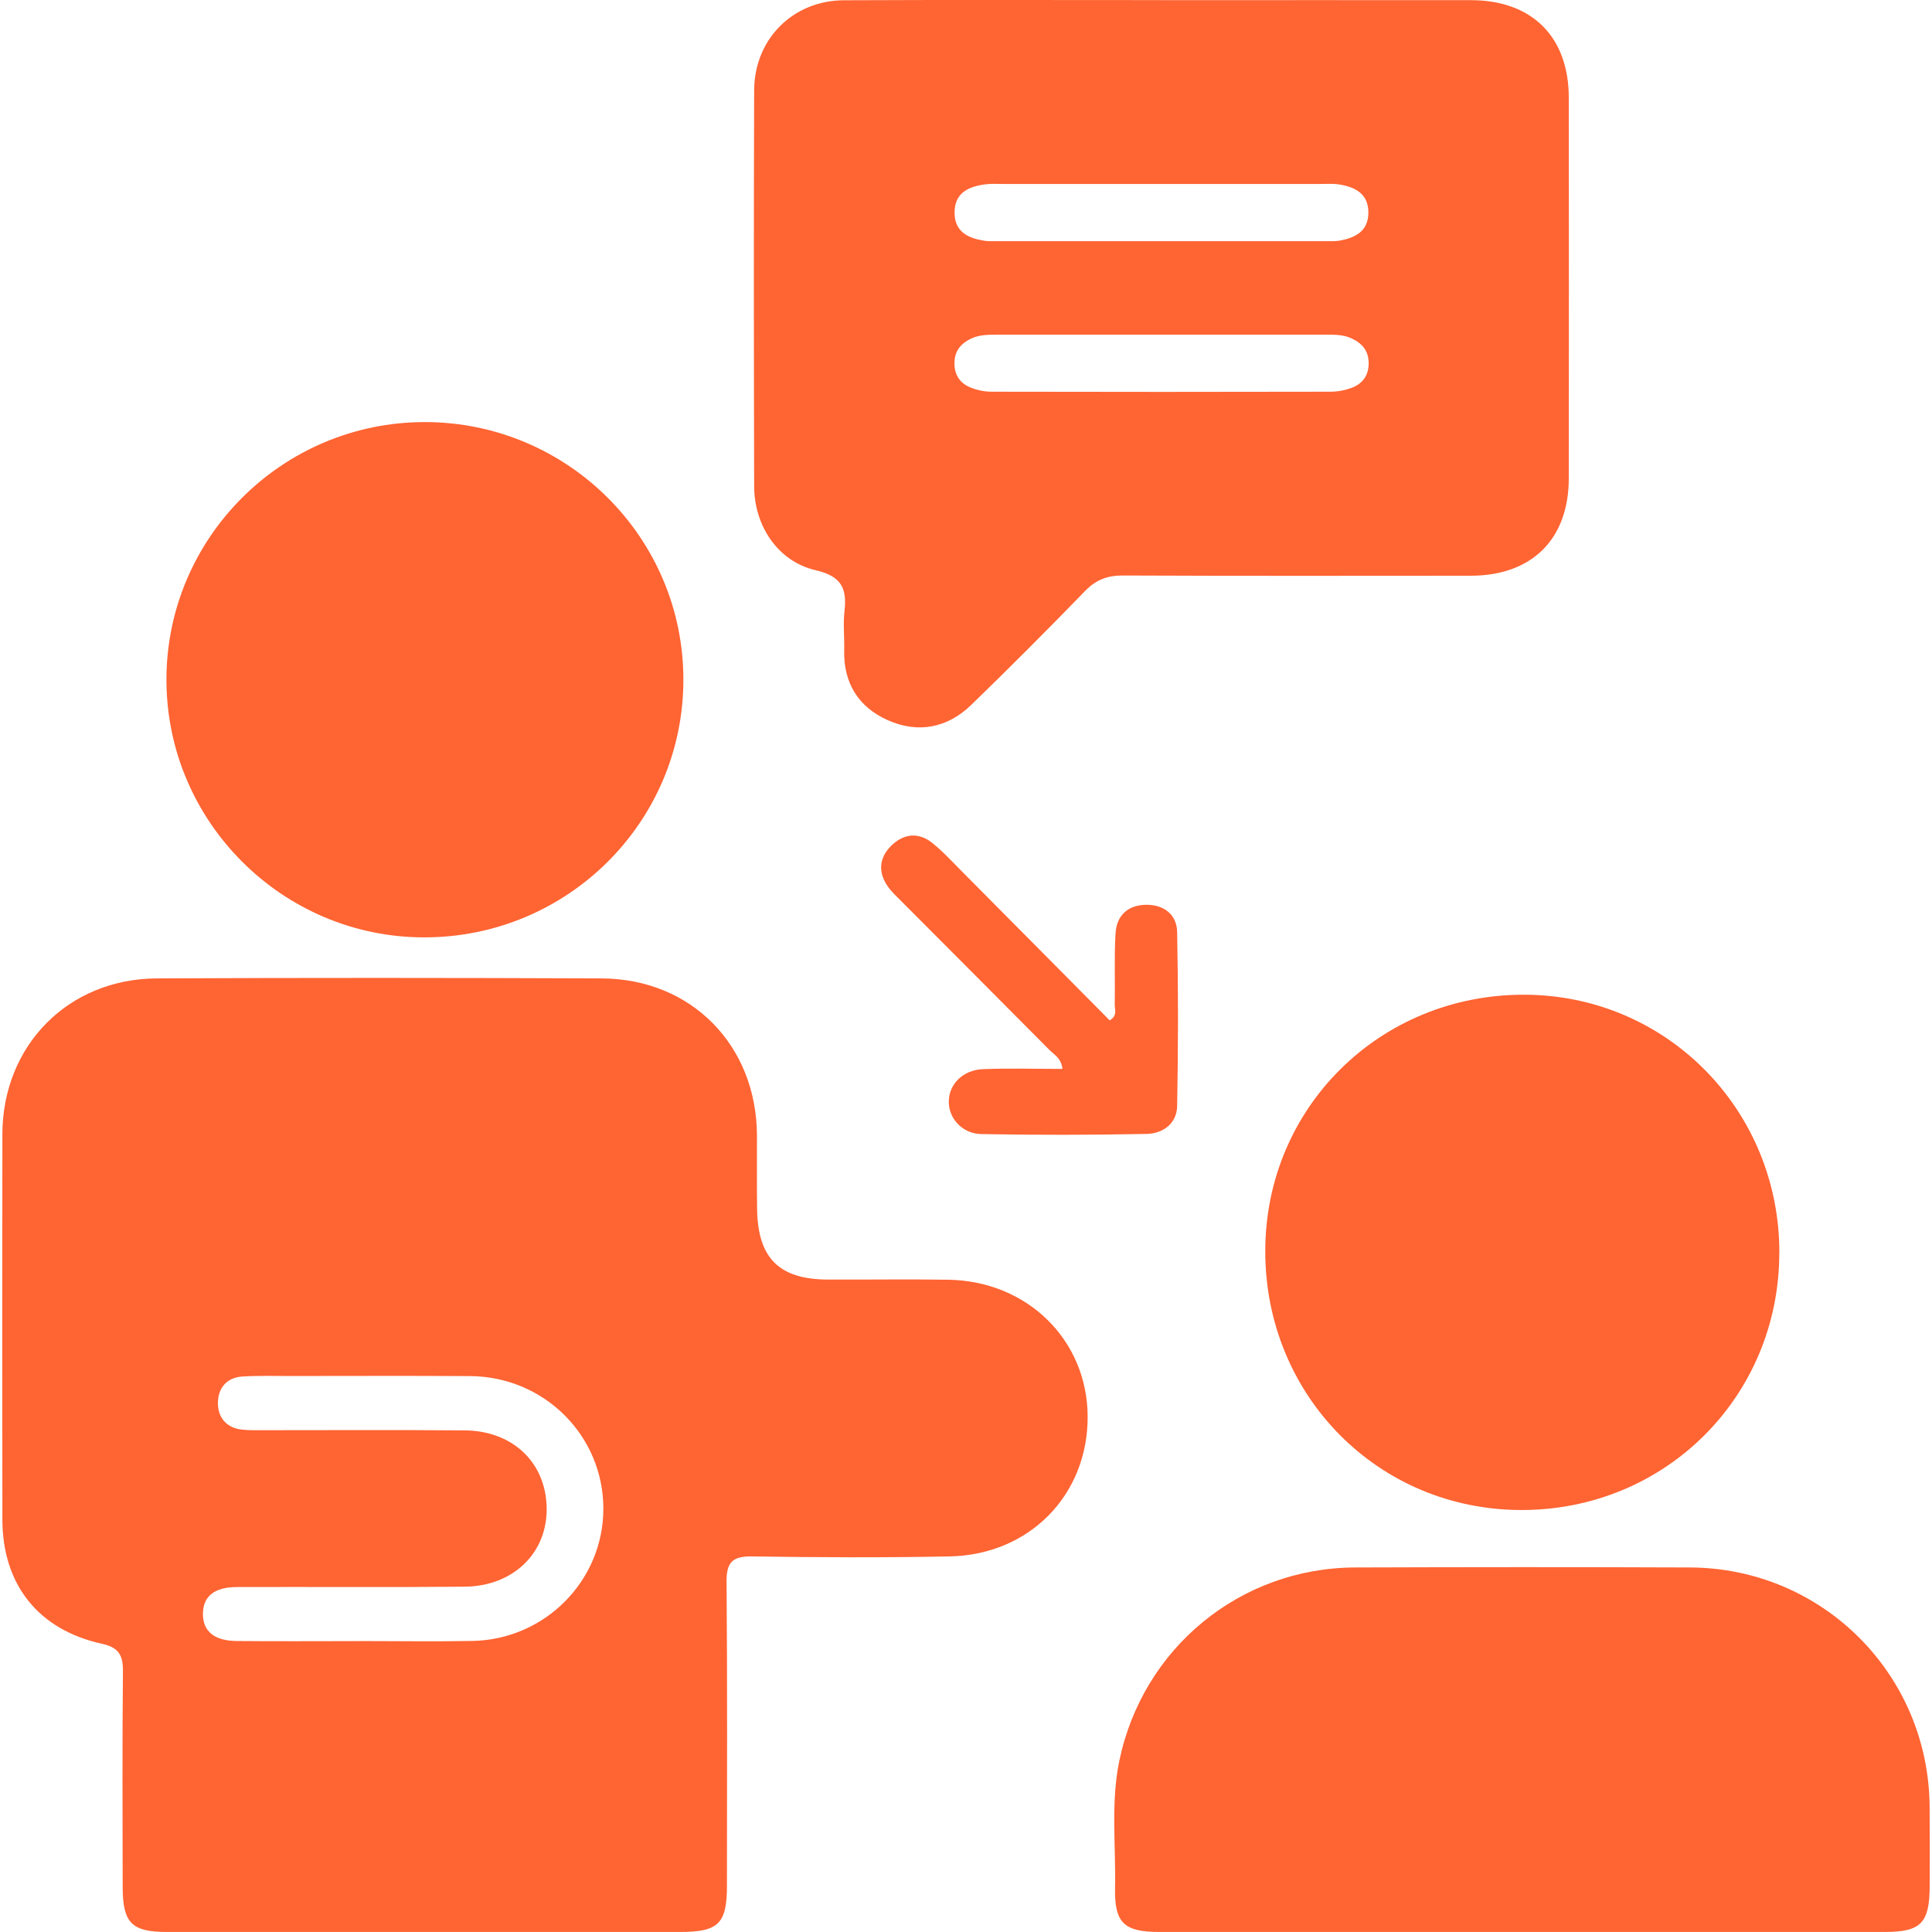
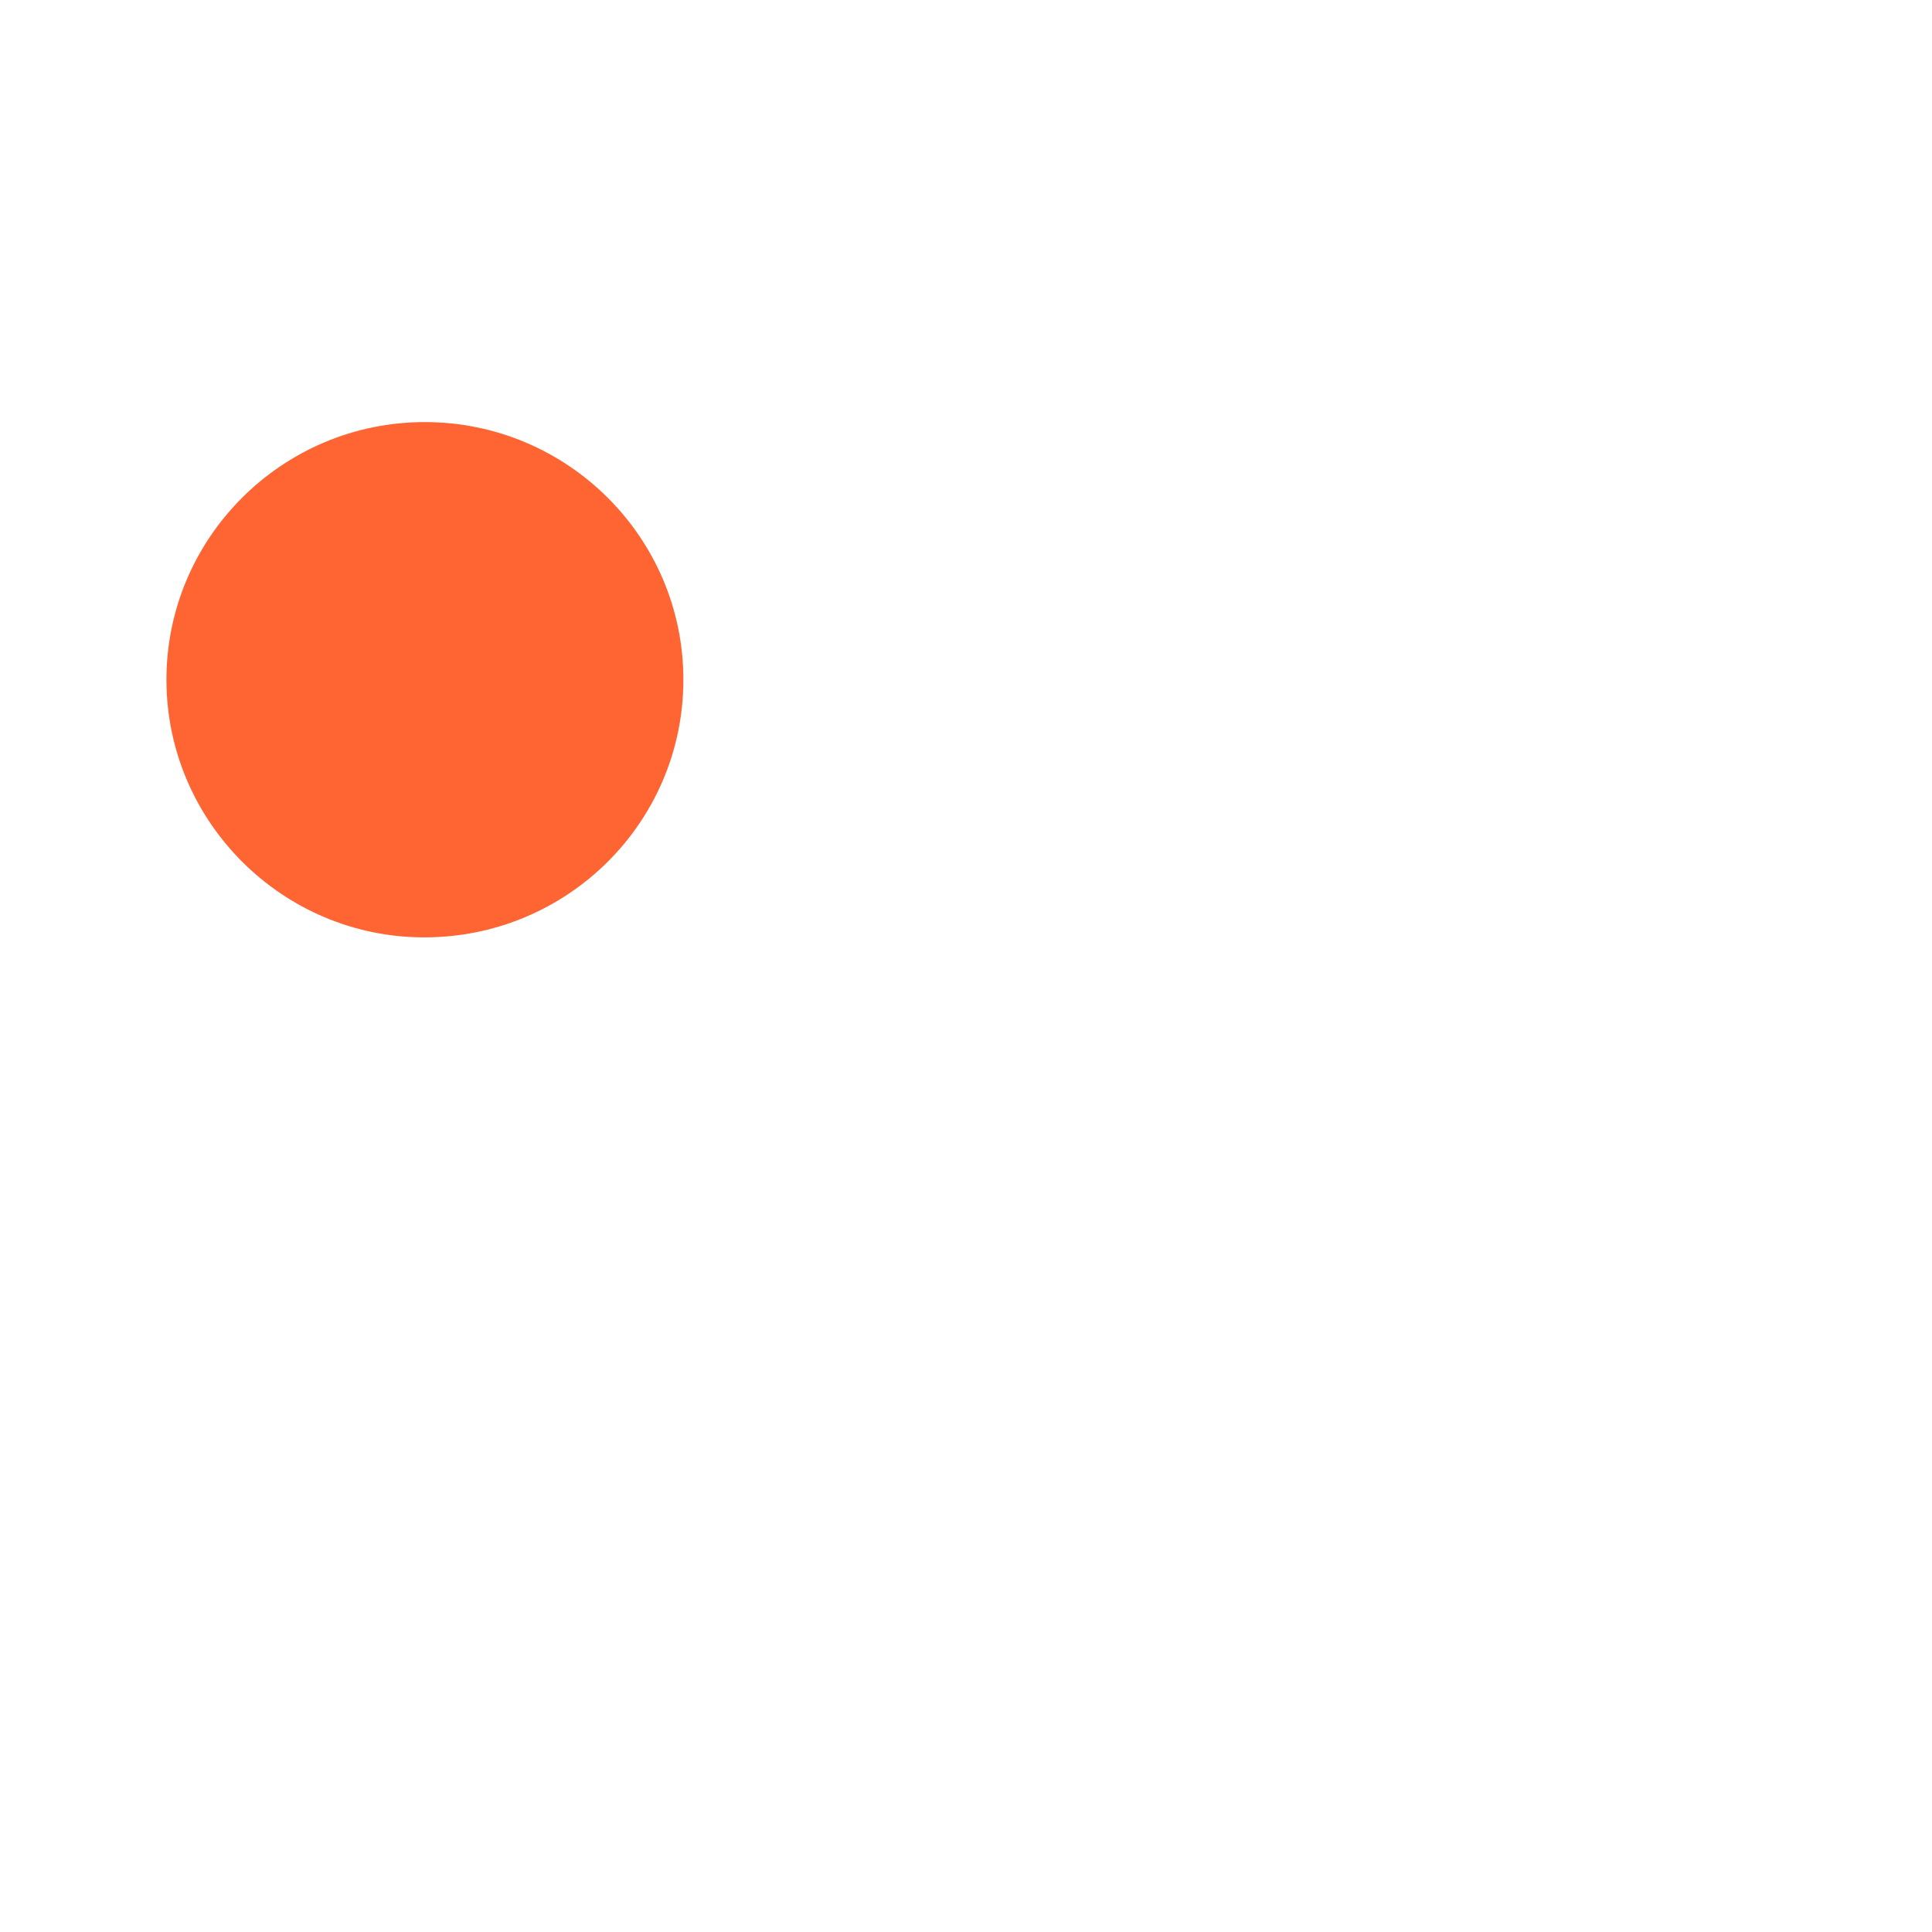
<svg xmlns="http://www.w3.org/2000/svg" width="60" height="60" viewBox="0 0 60 60" fill="none">
-   <path d="M13.181 59.999C10.514 59.999 7.846 60.001 5.178 59.999C4.088 59.999 3.811 59.715 3.81 58.604C3.806 56.375 3.796 54.147 3.818 51.918C3.823 51.415 3.699 51.166 3.169 51.05C1.188 50.615 0.078 49.209 0.074 47.193C0.069 43.203 0.068 39.214 0.074 35.225C0.079 32.47 2.115 30.398 4.872 30.385C9.473 30.363 14.076 30.366 18.678 30.385C21.472 30.395 23.496 32.462 23.508 35.263C23.512 36.021 23.501 36.778 23.512 37.536C23.532 39.074 24.193 39.733 25.715 39.738C26.96 39.743 28.205 39.724 29.45 39.743C31.908 39.783 33.766 41.615 33.778 43.986C33.79 46.42 31.978 48.287 29.491 48.336C27.447 48.376 25.401 48.367 23.356 48.336C22.743 48.328 22.557 48.518 22.564 49.134C22.591 52.276 22.577 55.418 22.576 58.561C22.576 59.742 22.314 59.999 21.117 59.999C18.471 59.999 15.825 59.999 13.18 59.999H13.181ZM11.137 50.968C11.137 50.968 11.137 50.966 11.137 50.964C12.316 50.964 13.492 50.983 14.671 50.961C16.936 50.918 18.741 49.079 18.738 46.847C18.734 44.583 16.9 42.751 14.601 42.736C12.734 42.724 10.867 42.733 9.002 42.733C8.514 42.733 8.023 42.719 7.537 42.748C7.031 42.779 6.763 43.116 6.768 43.589C6.773 44.029 7.034 44.34 7.504 44.397C7.724 44.422 7.948 44.416 8.17 44.416C10.259 44.416 12.348 44.404 14.437 44.422C15.966 44.436 16.999 45.474 16.977 46.919C16.954 48.27 15.911 49.263 14.428 49.276C12.073 49.298 9.718 49.28 7.362 49.287C6.657 49.288 6.309 49.574 6.302 50.112C6.295 50.651 6.648 50.956 7.34 50.963C8.606 50.975 9.873 50.966 11.14 50.966L11.137 50.968Z" fill="#FF6433" />
-   <path d="M36.081 0.005C39.282 0.005 42.481 0.002 45.681 0.005C47.577 0.007 48.718 1.142 48.72 3.03C48.725 6.973 48.725 10.916 48.72 14.859C48.718 16.744 47.574 17.878 45.676 17.88C42.076 17.883 38.475 17.888 34.875 17.873C34.393 17.871 34.04 18.003 33.7 18.352C32.538 19.549 31.36 20.732 30.161 21.893C29.418 22.612 28.511 22.783 27.573 22.367C26.661 21.961 26.191 21.213 26.217 20.186C26.227 19.785 26.181 19.379 26.226 18.984C26.308 18.27 26.133 17.895 25.329 17.708C24.159 17.438 23.424 16.33 23.421 15.104C23.411 11.005 23.407 6.907 23.421 2.806C23.426 1.216 24.623 0.015 26.21 0.008C29.5 -0.007 32.789 0.003 36.077 0.003L36.081 0.005ZM36.07 5.713C34.426 5.713 32.782 5.713 31.138 5.713C30.96 5.713 30.781 5.701 30.605 5.724C30.077 5.792 29.638 5.989 29.645 6.617C29.652 7.208 30.074 7.398 30.571 7.477C30.701 7.497 30.837 7.489 30.97 7.489C34.369 7.489 37.77 7.489 41.169 7.489C41.324 7.489 41.483 7.499 41.633 7.468C42.103 7.376 42.489 7.172 42.496 6.617C42.503 6.025 42.101 5.813 41.601 5.73C41.406 5.698 41.201 5.713 41.001 5.713C39.357 5.713 37.714 5.713 36.069 5.713H36.07ZM36.053 10.394C34.364 10.394 32.677 10.394 30.987 10.394C30.697 10.394 30.408 10.391 30.14 10.524C29.838 10.673 29.652 10.898 29.642 11.25C29.63 11.63 29.805 11.901 30.145 12.036C30.347 12.117 30.574 12.165 30.791 12.165C34.303 12.173 37.813 12.173 41.324 12.165C41.541 12.165 41.768 12.122 41.972 12.046C42.313 11.921 42.505 11.663 42.505 11.281C42.505 10.899 42.305 10.661 41.973 10.509C41.7 10.382 41.411 10.394 41.123 10.394C39.434 10.394 37.746 10.394 36.057 10.394H36.053Z" fill="#FF6433" />
-   <path d="M47.265 59.999C43.511 59.999 39.758 59.999 36.004 59.999C34.904 59.999 34.607 59.718 34.629 58.619C34.656 57.31 34.492 55.991 34.76 54.69C35.486 51.182 38.513 48.691 42.089 48.679C45.555 48.667 49.019 48.665 52.484 48.679C56.597 48.696 59.894 51.993 59.926 56.103C59.933 56.926 59.929 57.75 59.928 58.573C59.924 59.725 59.658 59.999 58.526 59.999C54.771 60.001 51.019 59.999 47.265 59.999Z" fill="#FF6433" />
  <path d="M13.19 13.108C17.627 13.108 21.23 16.702 21.223 21.121C21.216 25.543 17.614 29.116 13.168 29.111C8.775 29.108 5.181 25.522 5.169 21.131C5.157 16.712 8.761 13.108 13.192 13.108H13.19Z" fill="#FF6433" />
-   <path d="M55.258 38.906C55.255 43.373 51.717 46.9 47.246 46.895C42.798 46.891 39.287 43.337 39.294 38.846C39.3 34.396 42.855 30.881 47.34 30.892C51.746 30.9 55.263 34.46 55.26 38.906H55.258Z" fill="#FF6433" />
-   <path d="M32.996 33.194C32.957 32.862 32.738 32.756 32.591 32.607C31.073 31.075 29.548 29.549 28.024 28.02C27.867 27.863 27.7 27.71 27.573 27.531C27.261 27.086 27.3 26.634 27.683 26.26C28.062 25.89 28.521 25.834 28.95 26.177C29.278 26.438 29.565 26.753 29.863 27.053C31.399 28.597 32.931 30.145 34.462 31.688C34.714 31.542 34.615 31.345 34.619 31.189C34.634 30.455 34.6 29.719 34.644 28.986C34.678 28.418 35.041 28.097 35.616 28.099C36.159 28.101 36.547 28.413 36.557 28.943C36.593 30.746 36.591 32.551 36.557 34.353C36.547 34.896 36.111 35.206 35.609 35.215C33.9 35.249 32.188 35.251 30.478 35.22C29.869 35.208 29.448 34.713 29.466 34.186C29.483 33.655 29.913 33.225 30.537 33.203C31.349 33.172 32.164 33.196 32.996 33.196V33.194Z" fill="#FF6433" />
</svg>